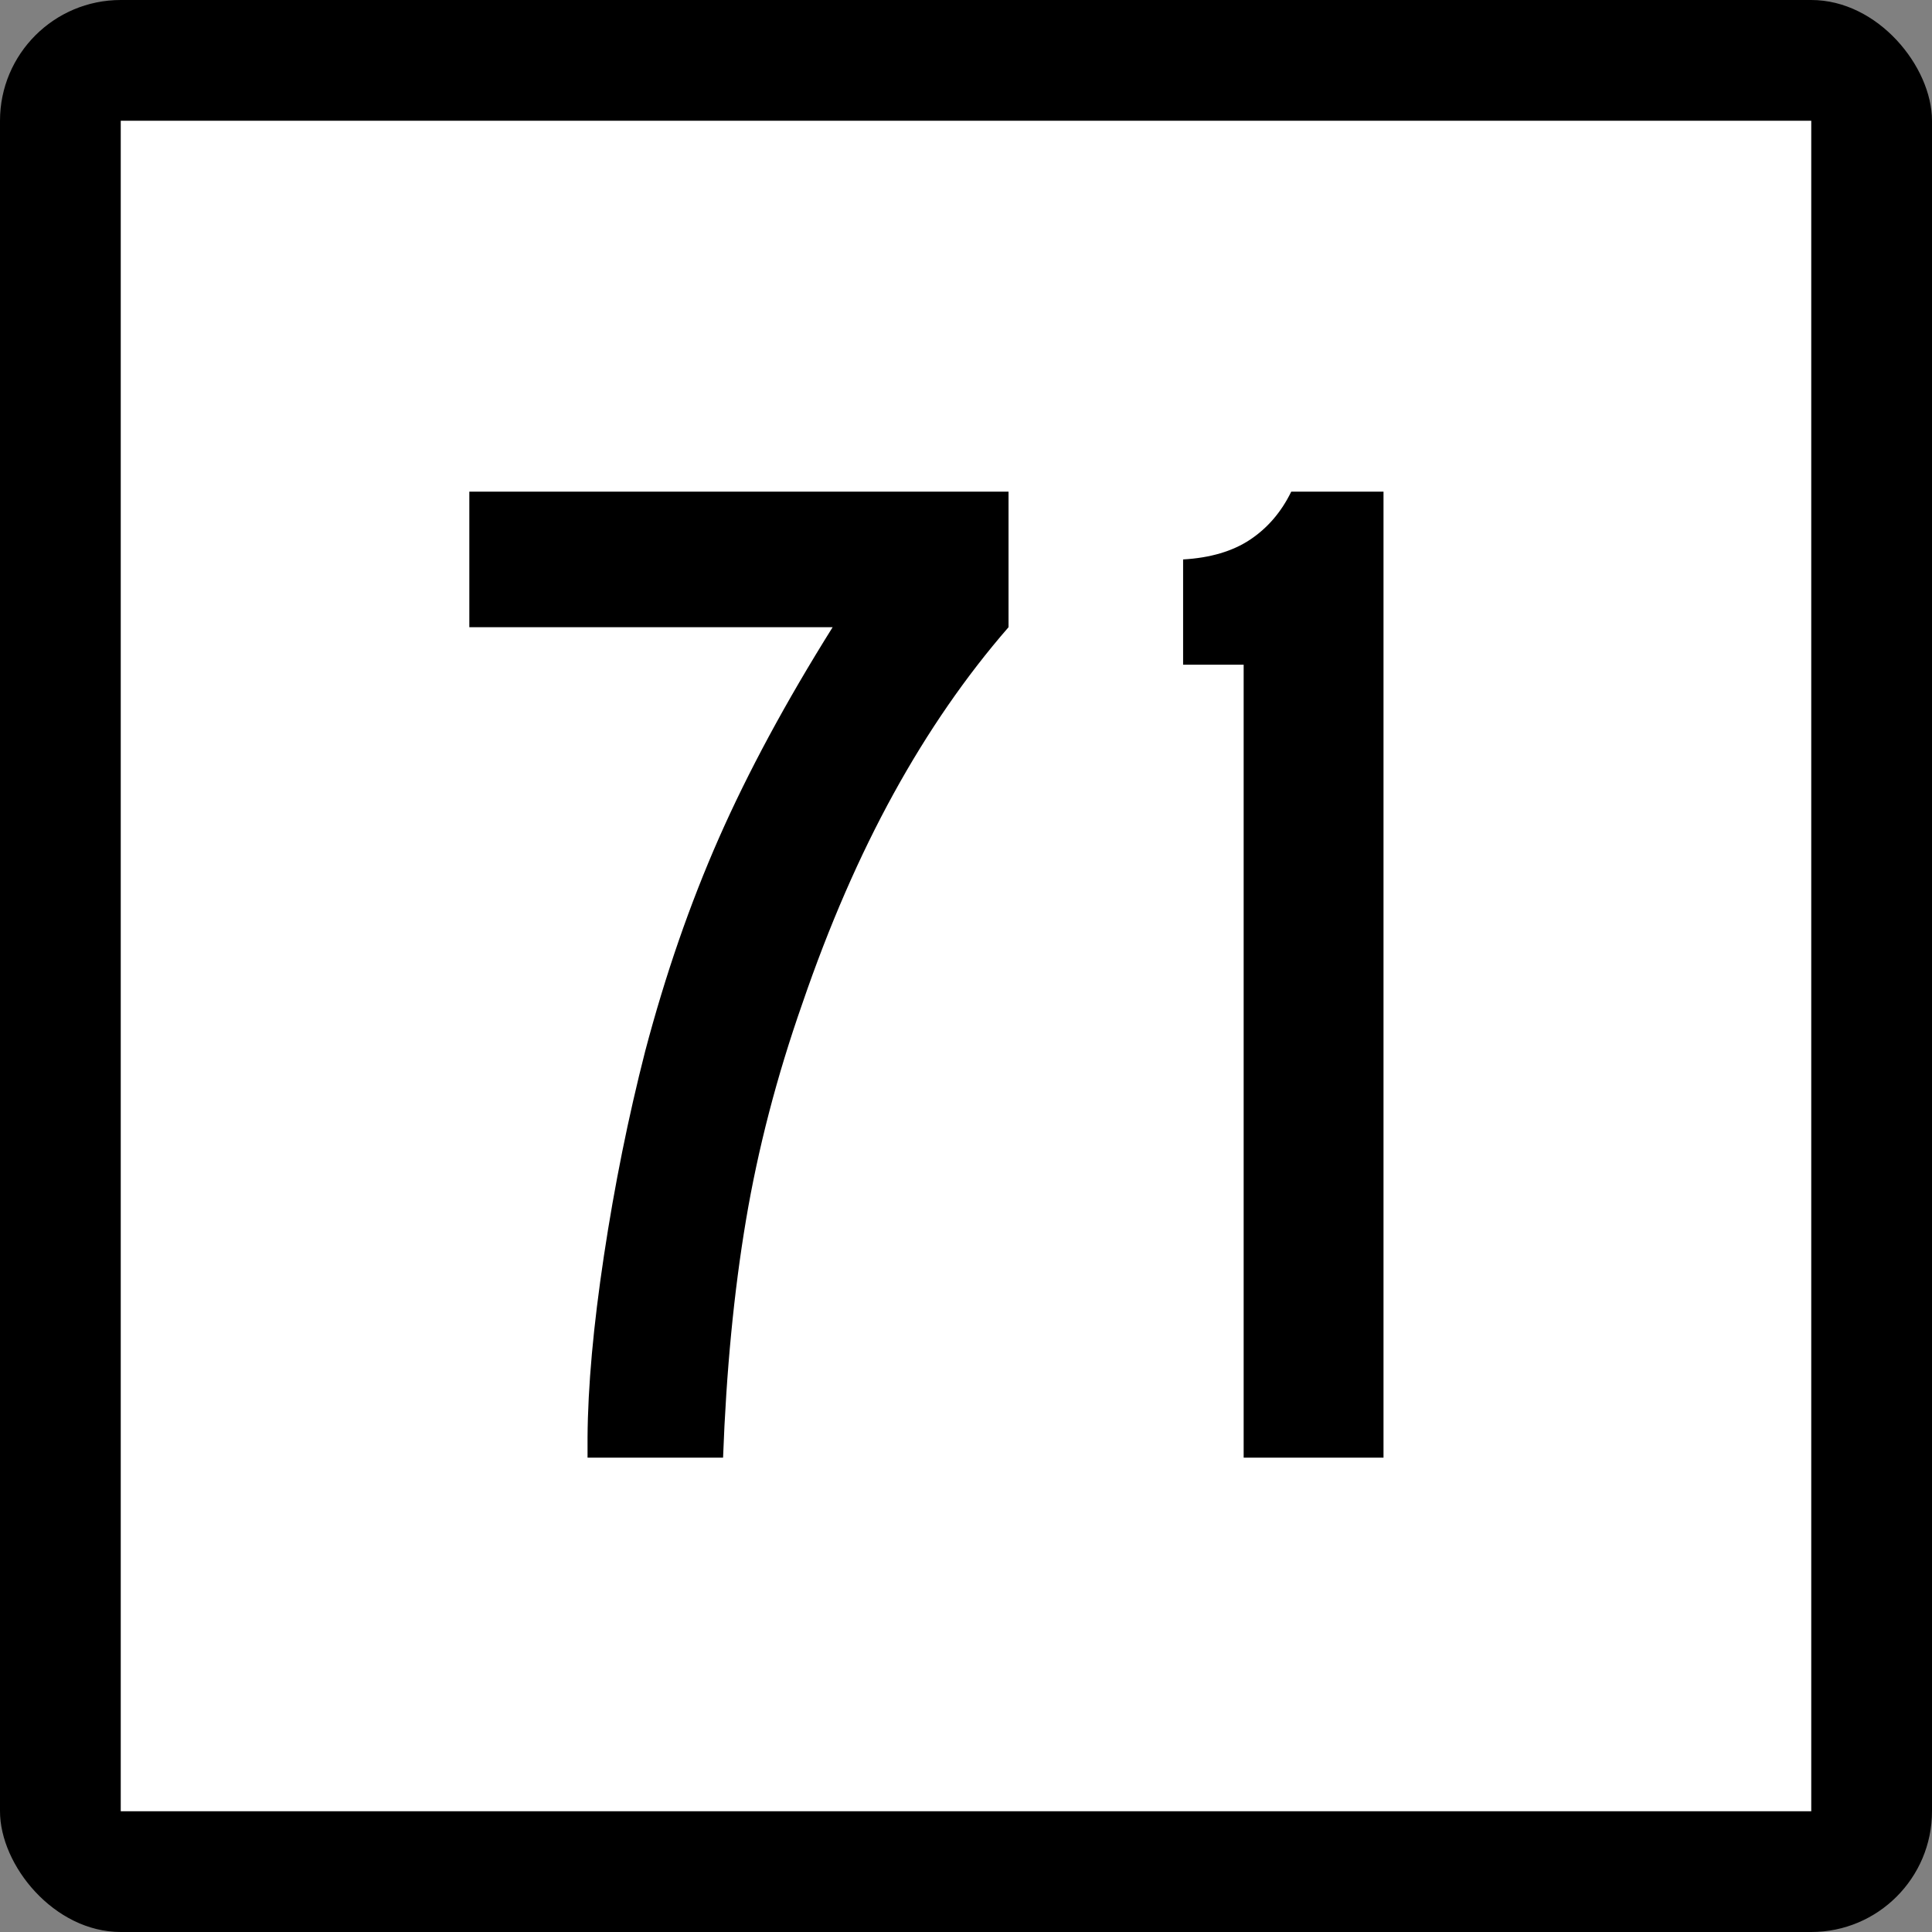
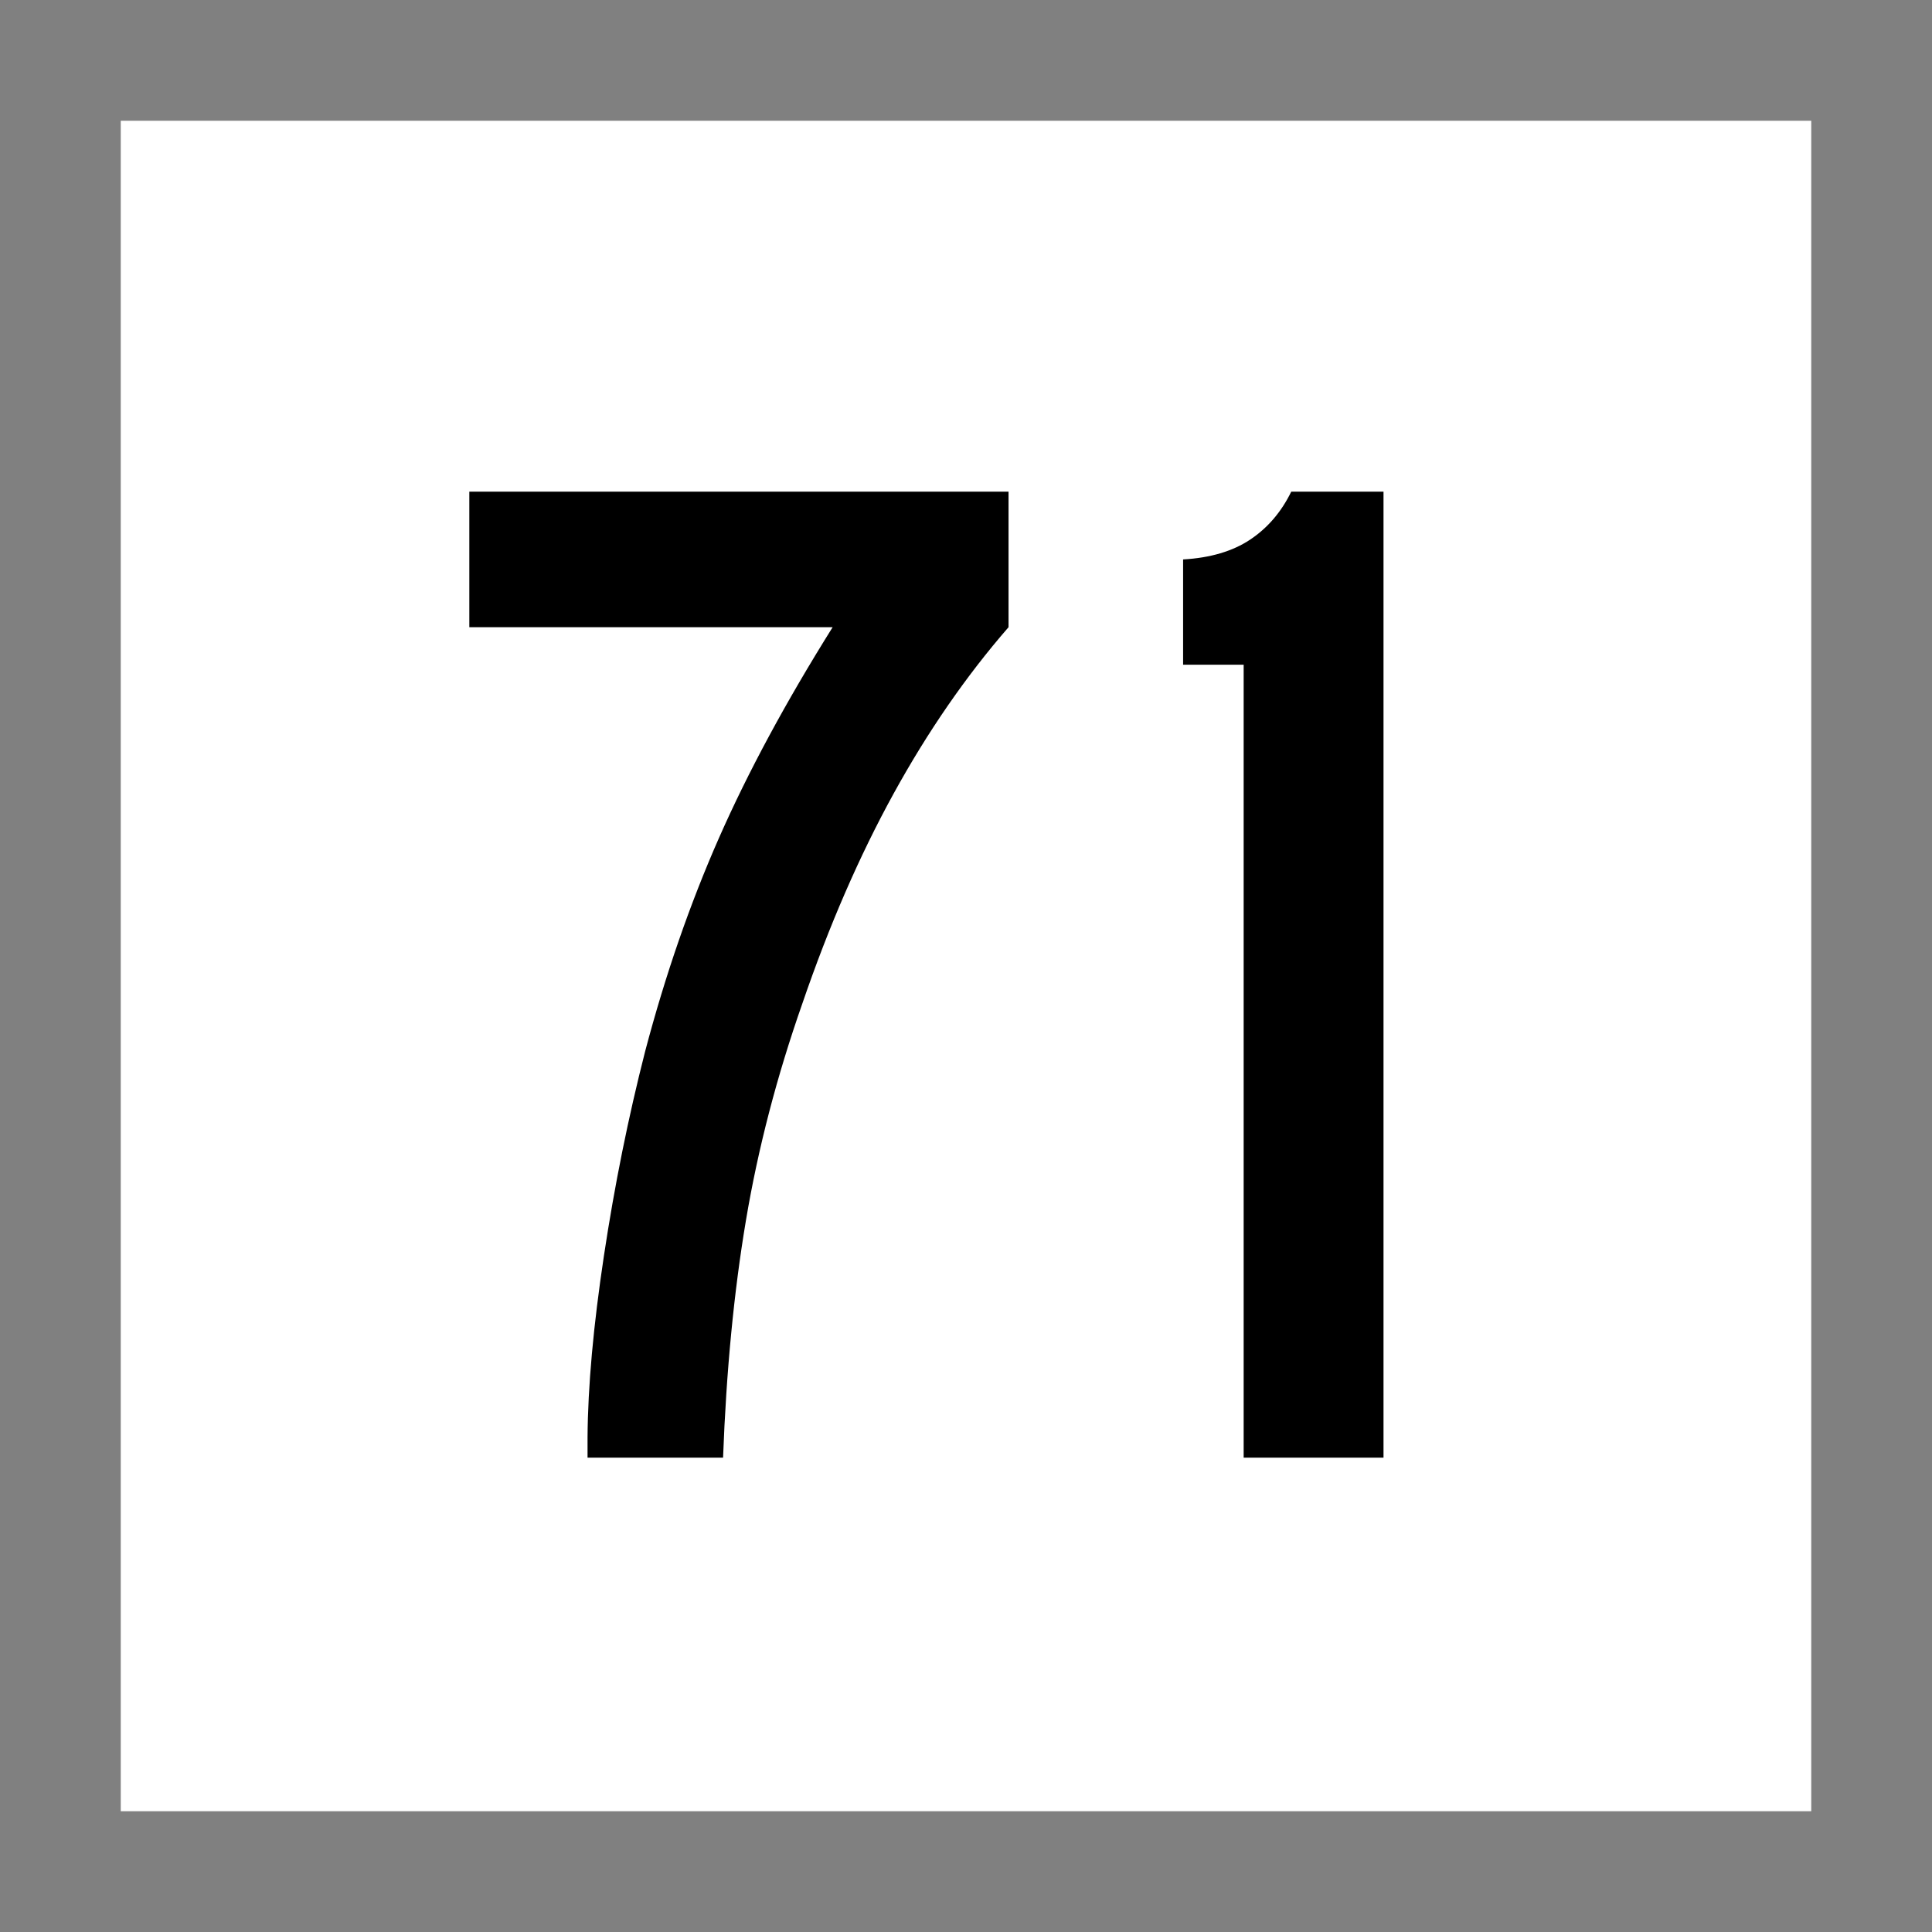
<svg xmlns="http://www.w3.org/2000/svg" xmlns:ns1="http://sodipodi.sourceforge.net/DTD/sodipodi-0.dtd" xmlns:ns2="http://www.inkscape.org/namespaces/inkscape" id="svg2" ns1:version="0.32" ns2:version="0.48.1 " width="200" height="200" version="1.0" ns1:docname="Connecticut_Highway_x[1].svg" ns2:output_extension="org.inkscape.output.svg.inkscape">
  <rect width="100%" height="100%" fill="#808080" stroke="none" />
  <defs id="defs5" />
  <ns1:namedview ns2:window-height="746" ns2:window-width="1024" ns2:pageshadow="2" ns2:pageopacity="0.0" guidetolerance="10.0" gridtolerance="10.0" objecttolerance="10.0" borderopacity="1.0" bordercolor="#666666" pagecolor="#ffffff" id="base" width="2160px" height="2160px" units="px" ns2:zoom="4.01" ns2:cx="96.203049" ns2:cy="91.818722" ns2:window-x="-8" ns2:window-y="-8" ns2:current-layer="g6057" showgrid="false" ns2:window-maximized="0" />
  <g id="g6057" transform="matrix(9.2592593e-2,0,0,9.2592593e-2,0,5.6514033e-6)">
-     <rect rx="135" ry="135" y="-6.1035156e-005" x="0" height="2160" width="2160" id="rect2161" style="opacity:1;color:#000000;fill:#000000;fill-opacity:1;fill-rule:nonzero;stroke:none;stroke-width:1;stroke-linecap:butt;stroke-linejoin:miter;marker:none;marker-start:none;marker-mid:none;marker-end:none;stroke-miterlimit:4;stroke-dasharray:none;stroke-dashoffset:0;stroke-opacity:1;visibility:visible;display:inline;overflow:visible;enable-background:accumulate" />
    <rect style="opacity:1;color:#000000;fill:#ffffff;fill-opacity:1;fill-rule:nonzero;stroke:none;stroke-width:1;stroke-linecap:butt;stroke-linejoin:miter;marker:none;marker-start:none;marker-mid:none;marker-end:none;stroke-miterlimit:4;stroke-dasharray:none;stroke-dashoffset:0;stroke-opacity:1;visibility:visible;display:inline;overflow:visible;enable-background:accumulate" id="rect3134" width="1890" height="1890" x="135" y="135" />
    <g style="font-size:1611.908px;font-style:normal;font-weight:normal;writing-mode:lr-tb;fill:#000000;fill-opacity:1;stroke:none;font-family:Bitstream Vera Sans" id="text4105">
      <path d="m 1127.553,701.219 0,-151.517 -602.846,0 0,151.517 406.196,0 c -52.353,83.617 -94.732,162.197 -127.138,235.738 -32.406,73.543 -59.875,152.928 -82.408,238.156 -18.906,73.912 -34.286,150.141 -46.14,228.686 -11.854,78.546 -17.966,146.312 -18.335,203.299 l 0,22.566 151.517,0 c 3.593,-96.814 12.122,-185.266 25.589,-265.357 13.466,-80.09 34.487,-160.886 63.065,-242.387 29.752,-86.84 63.736,-165.016 101.952,-234.53 38.215,-69.512 81.064,-131.569 128.548,-186.173 z" style="font-variant:normal;font-stretch:normal;text-align:center;text-anchor:middle;font-family:Roadgeek 2005 Series C;-inkscape-font-specification:Roadgeek 2005 Series C" id="path3615" />
      <path d="m 1546.779,1629.666 0,-1079.964 -103.161,0 c -11.082,22.702 -26.395,40.567 -45.939,53.595 -19.544,13.03 -44.529,20.418 -74.953,22.163 l 0,117.668 67.699,0 0,886.538 z" style="font-variant:normal;font-stretch:normal;text-align:center;text-anchor:middle;font-family:Roadgeek 2005 Series C;-inkscape-font-specification:Roadgeek 2005 Series C" id="path3617" />
    </g>
  </g>
</svg>